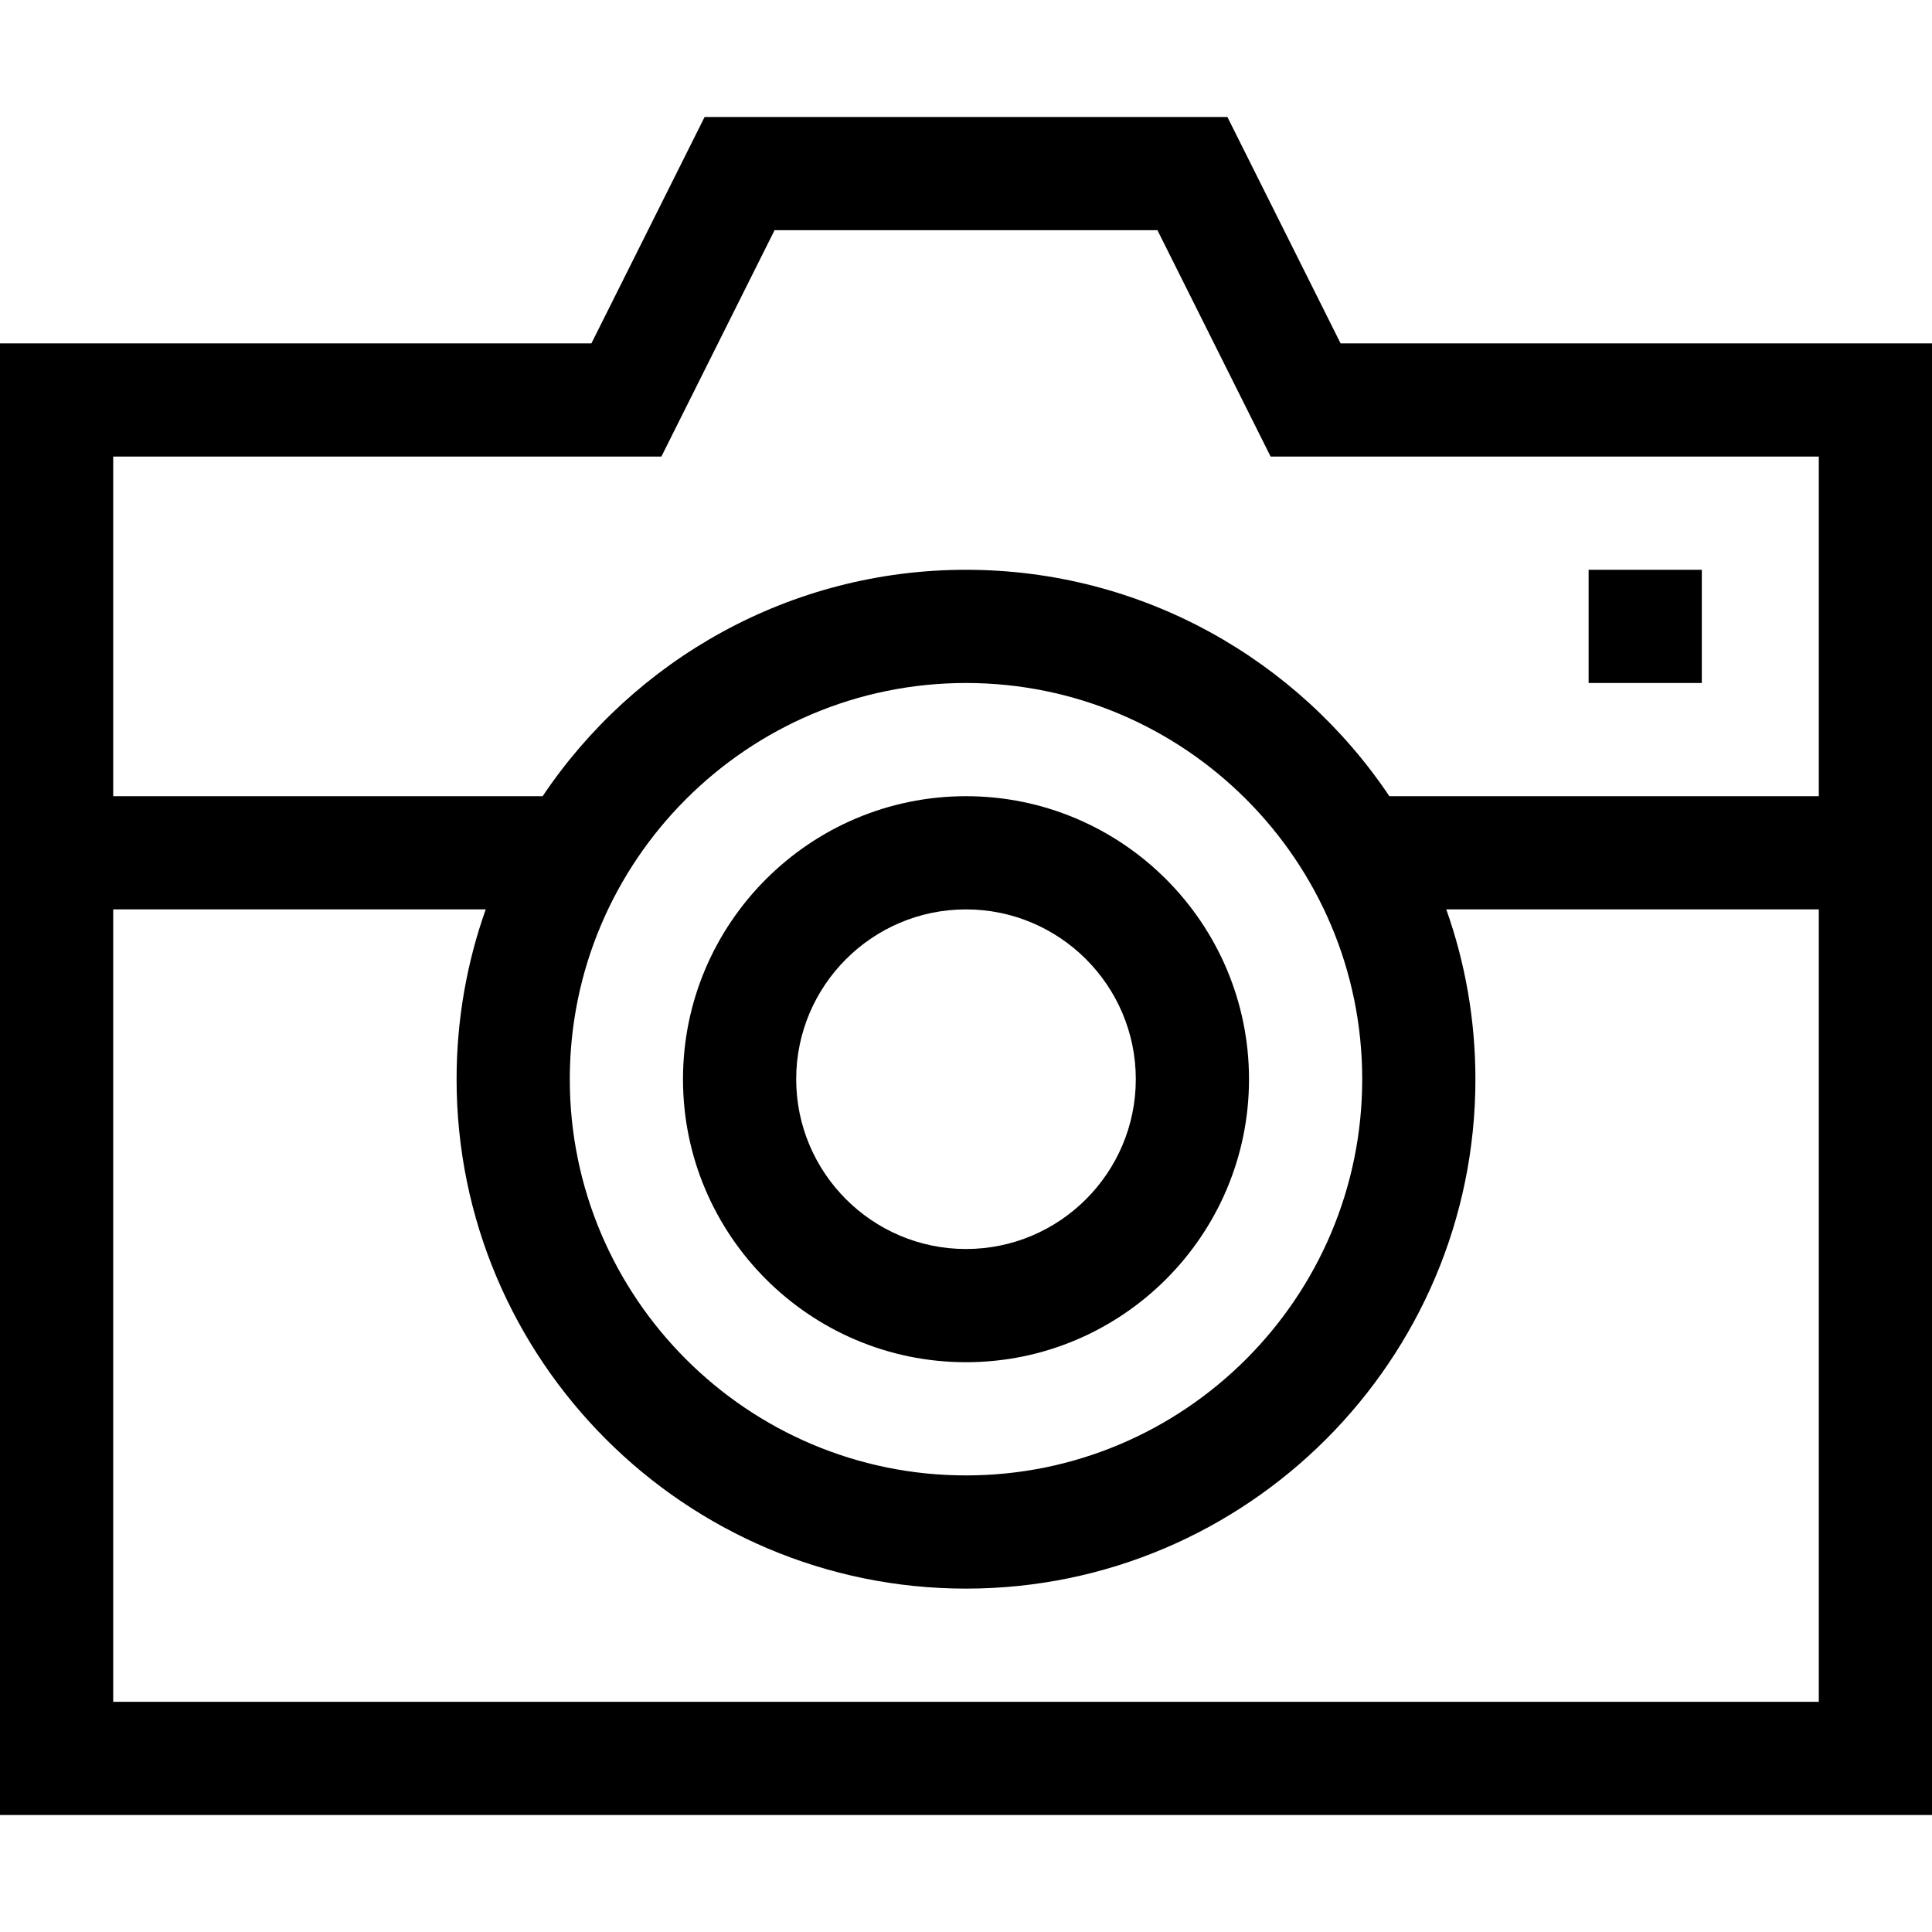
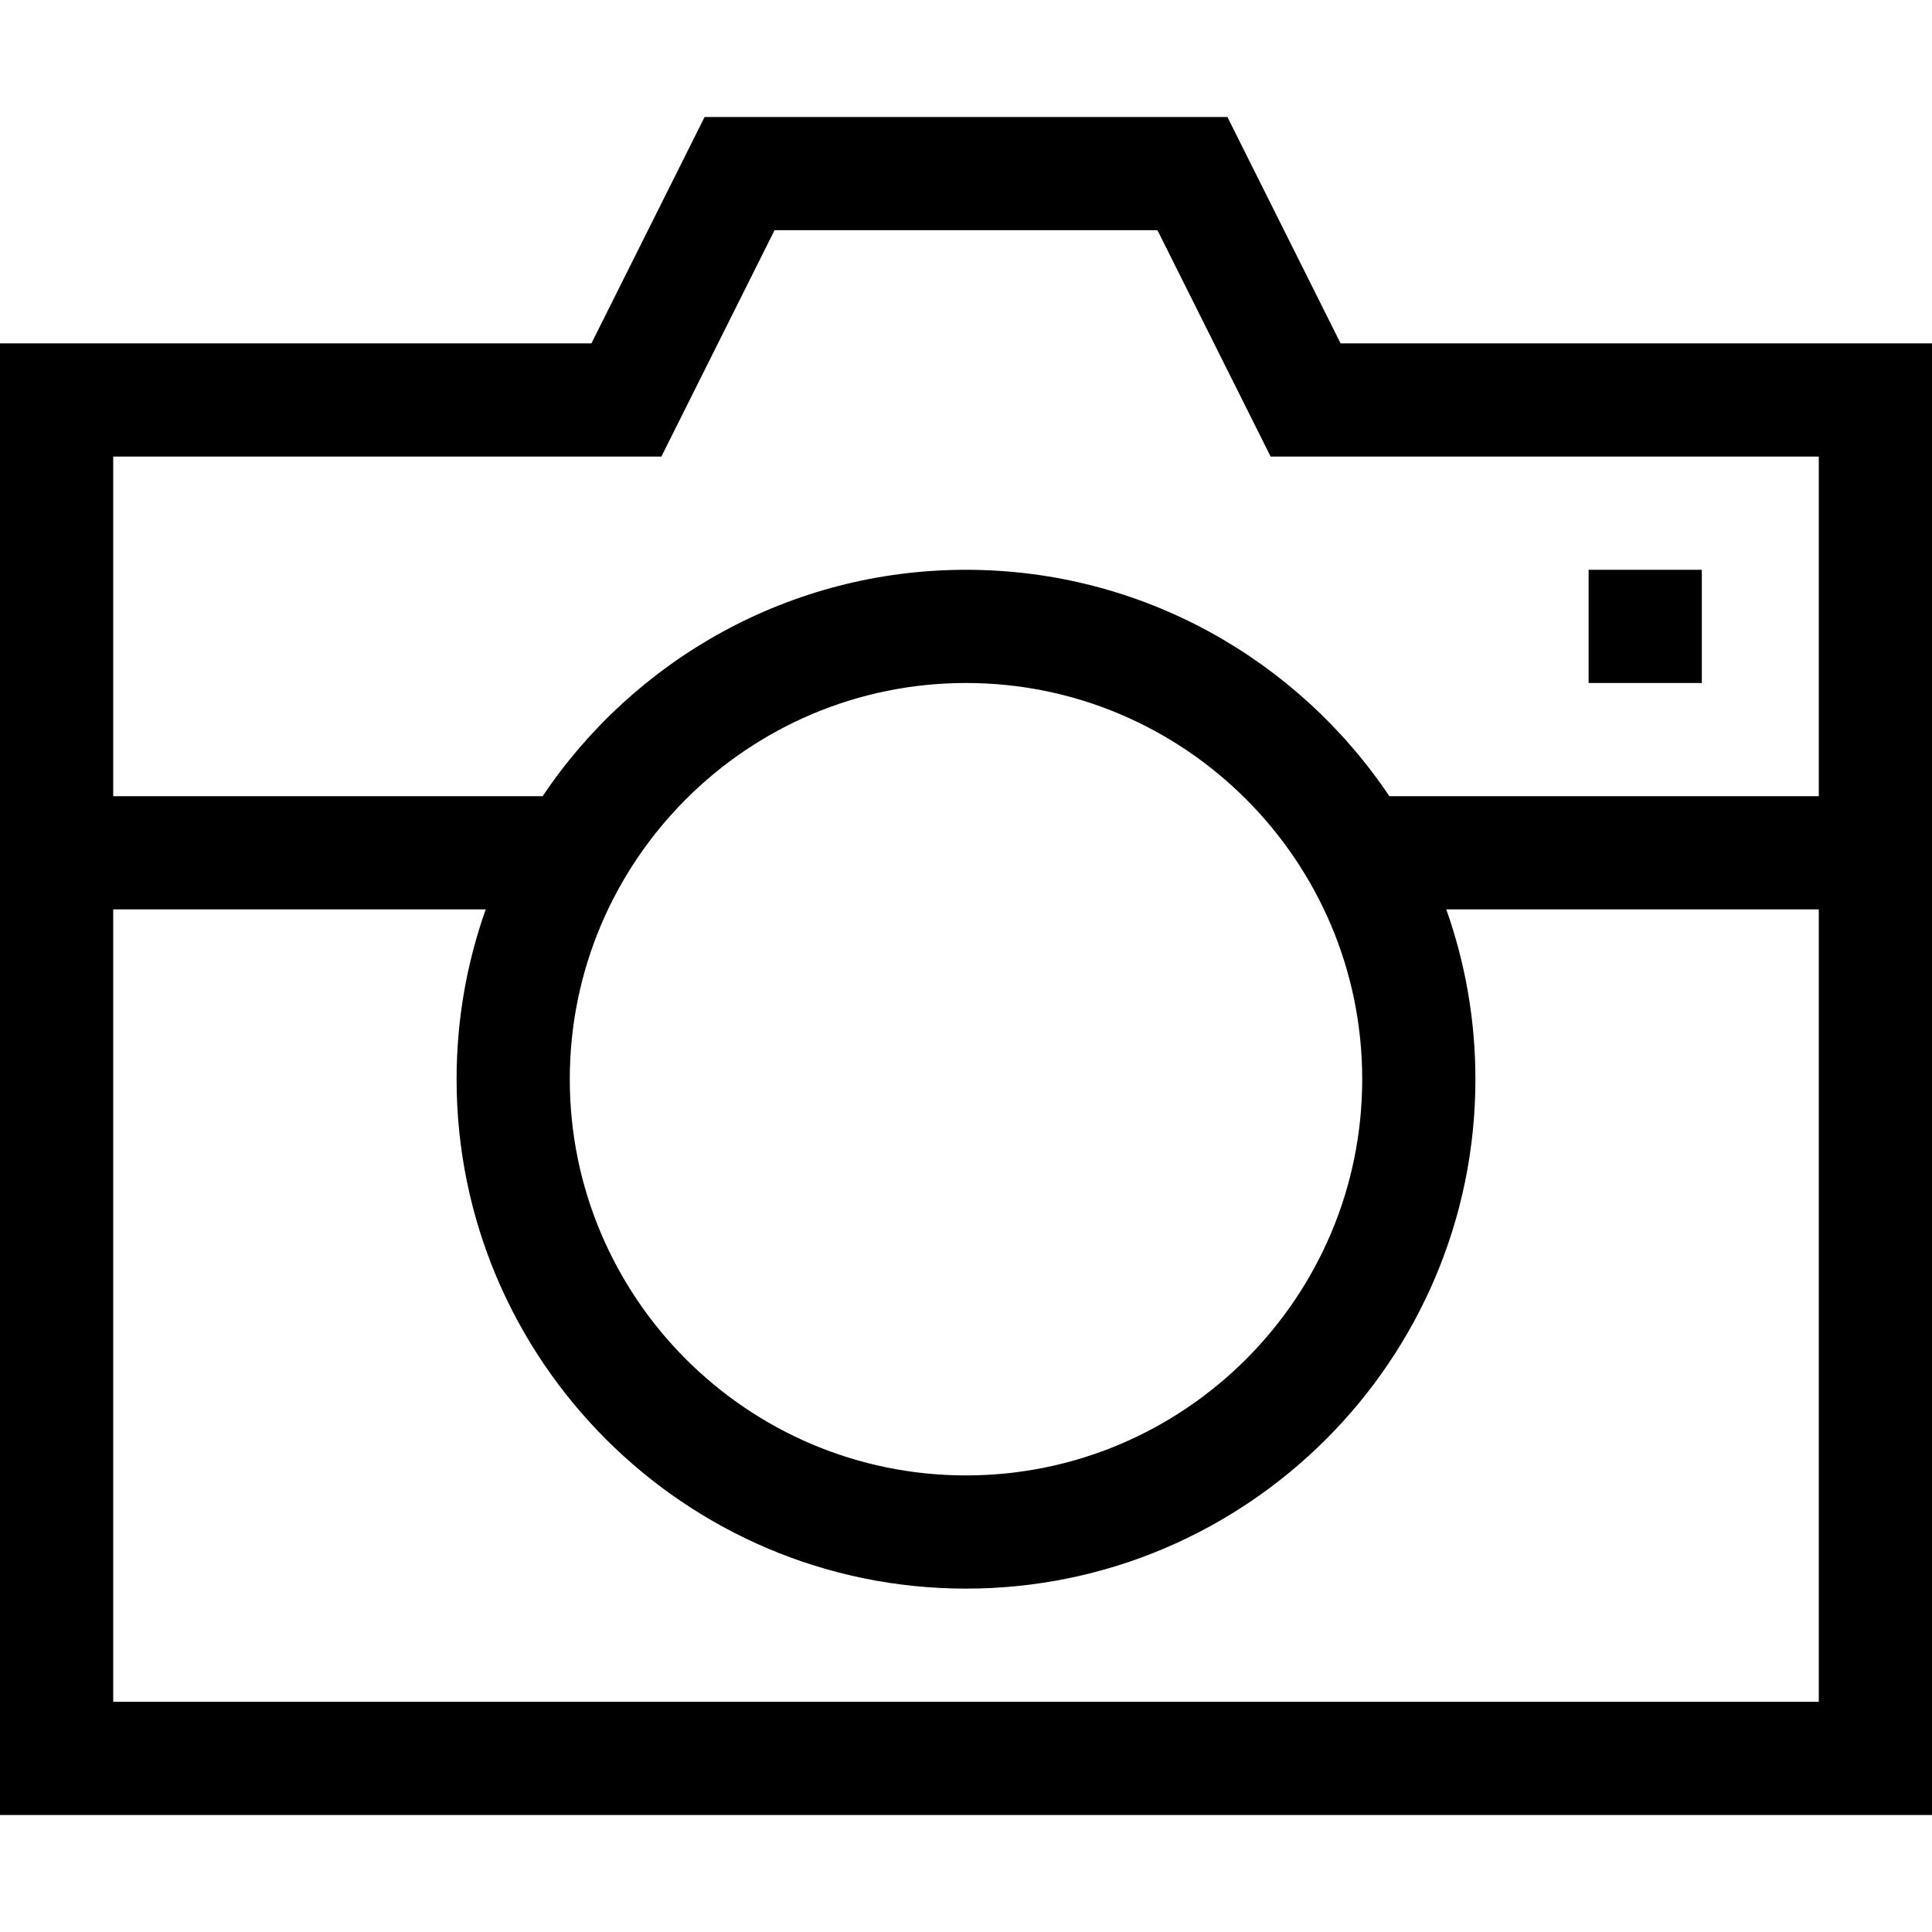
<svg xmlns="http://www.w3.org/2000/svg" version="1.1" id="Capa_1" x="0px" y="0px" viewBox="0 0 512 512" style="enable-background:new 0 0 512 512;" xml:space="preserve">
  <g>
    <g>
      <path d="M355.271,91l-30-60H186.729l-30,60H0v390h512V91H355.271z M482,451H30V241h98.722c-4.994,14.082-7.722,29.227-7.722,45    c0,74.439,60.561,135,135,135s135-60.561,135-135c0-15.773-2.728-30.918-7.722-45H482V451z M151,286c0-57.897,47.103-105,105-105    c57.897,0,105,47.103,105,105c0,57.897-47.103,105-105,105C198.103,391,151,343.897,151,286z M482,211H368.194    c-24.247-36.154-65.487-60-112.194-60c-46.707,0-87.947,23.846-112.194,60H30v-90h145.271l30-60H306.73l30,60H482V211z" />
    </g>
  </g>
  <g>
    <g>
-       <path d="M256,211c-41.355,0-75,33.645-75,75s33.645,75,75,75c41.355,0,75-33.645,75-75C331,244.645,297.355,211,256,211z M256,331    c-24.813,0-45-20.187-45-45s20.187-45,45-45s45,20.187,45,45S280.813,331,256,331z" />
-     </g>
+       </g>
  </g>
  <g>
    <g>
      <rect x="421" y="151" width="30" height="30" />
    </g>
  </g>
  <g>
</g>
  <g>
</g>
  <g>
</g>
  <g>
</g>
  <g>
</g>
  <g>
</g>
  <g>
</g>
  <g>
</g>
  <g>
</g>
  <g>
</g>
  <g>
</g>
  <g>
</g>
  <g>
</g>
  <g>
</g>
  <g>
</g>
</svg>